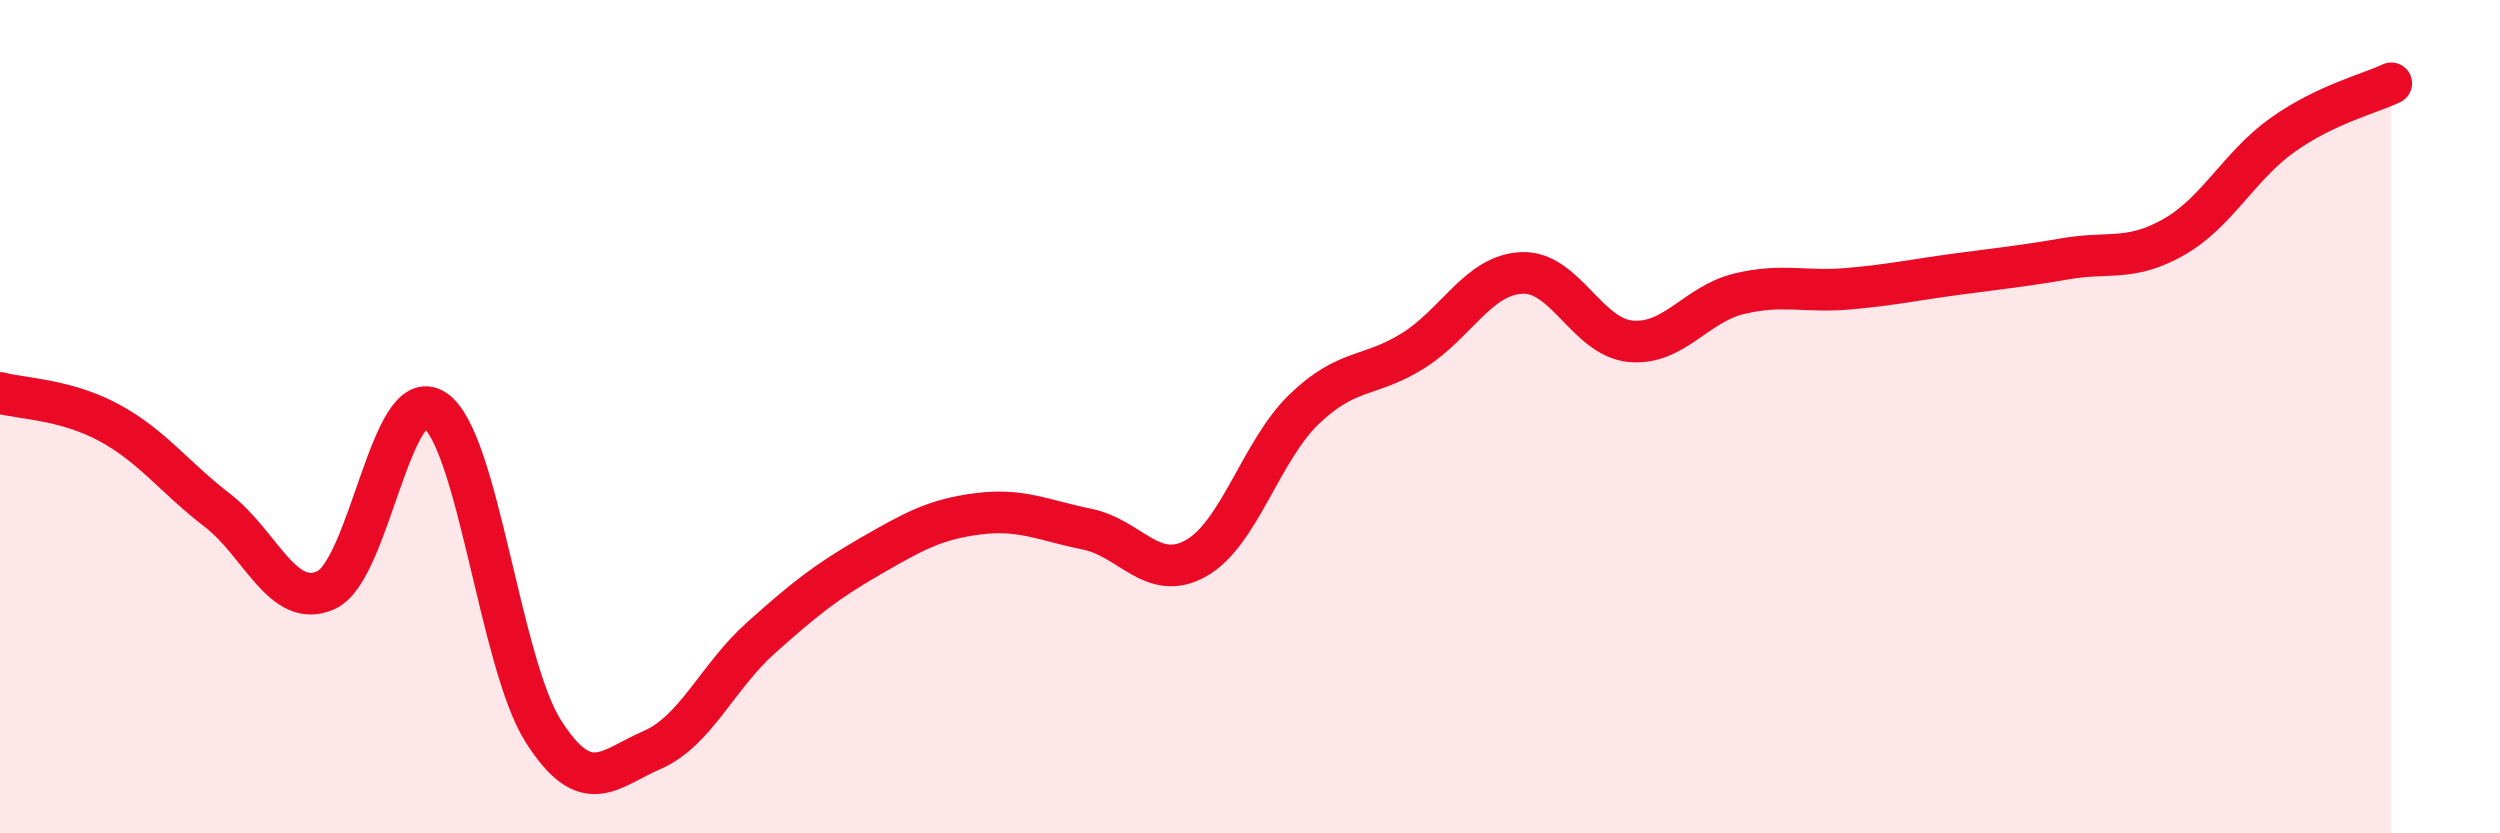
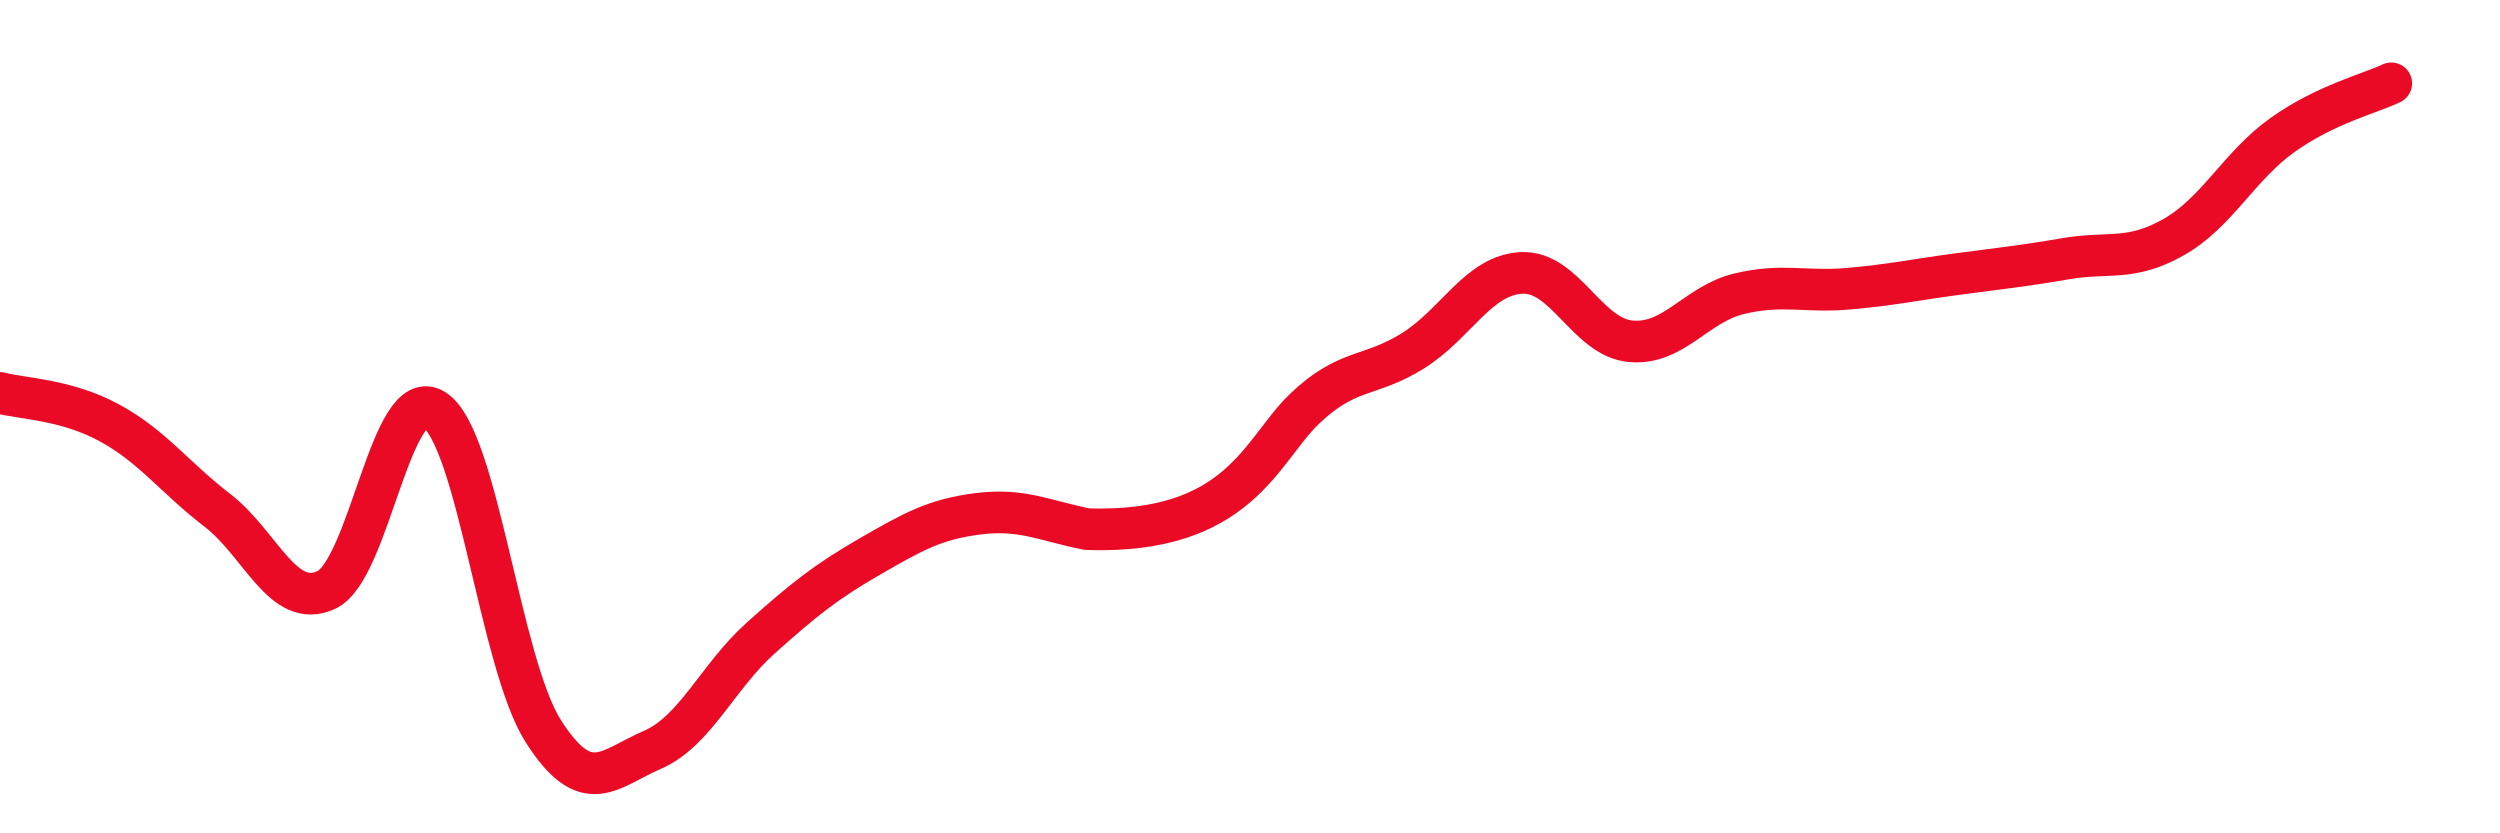
<svg xmlns="http://www.w3.org/2000/svg" width="60" height="20" viewBox="0 0 60 20">
-   <path d="M 0,9.43 C 0.52,9.57 1.57,9.58 2.61,10.14 C 3.65,10.7 4.18,11.45 5.22,12.25 C 6.26,13.05 6.79,14.64 7.83,14.16 C 8.87,13.68 9.39,9.16 10.43,9.84 C 11.47,10.52 12,15.92 13.04,17.55 C 14.08,19.18 14.61,18.45 15.65,18 C 16.69,17.55 17.22,16.24 18.26,15.31 C 19.3,14.38 19.83,13.96 20.87,13.36 C 21.91,12.76 22.44,12.46 23.48,12.33 C 24.52,12.2 25.05,12.49 26.09,12.7 C 27.13,12.91 27.66,13.98 28.7,13.4 C 29.74,12.82 30.26,10.82 31.3,9.82 C 32.34,8.82 32.87,9.07 33.91,8.42 C 34.95,7.77 35.48,6.6 36.52,6.55 C 37.56,6.5 38.09,8.09 39.13,8.19 C 40.17,8.29 40.7,7.3 41.74,7.05 C 42.78,6.8 43.31,7.02 44.35,6.93 C 45.39,6.84 45.92,6.72 46.96,6.58 C 48,6.44 48.53,6.39 49.57,6.21 C 50.61,6.03 51.13,6.28 52.17,5.69 C 53.21,5.1 53.74,3.98 54.78,3.24 C 55.82,2.5 56.87,2.25 57.39,2L57.39 20L0 20Z" fill="#EB0A25" opacity="0.1" stroke-linecap="round" stroke-linejoin="round" />
-   <path d="M 0,9.43 C 0.52,9.57 1.57,9.58 2.61,10.14 C 3.65,10.7 4.18,11.45 5.22,12.25 C 6.26,13.05 6.79,14.64 7.83,14.16 C 8.87,13.68 9.39,9.16 10.43,9.84 C 11.47,10.52 12,15.92 13.04,17.55 C 14.08,19.18 14.61,18.45 15.65,18 C 16.69,17.55 17.22,16.24 18.26,15.31 C 19.3,14.38 19.83,13.96 20.87,13.36 C 21.91,12.76 22.44,12.46 23.48,12.33 C 24.52,12.2 25.05,12.49 26.09,12.7 C 27.13,12.91 27.66,13.98 28.7,13.4 C 29.74,12.82 30.26,10.82 31.3,9.82 C 32.34,8.82 32.87,9.07 33.91,8.42 C 34.95,7.77 35.48,6.6 36.52,6.55 C 37.56,6.5 38.09,8.09 39.13,8.19 C 40.17,8.29 40.7,7.3 41.74,7.05 C 42.78,6.8 43.31,7.02 44.35,6.93 C 45.39,6.84 45.92,6.72 46.96,6.58 C 48,6.44 48.53,6.39 49.57,6.21 C 50.61,6.03 51.13,6.28 52.17,5.69 C 53.21,5.1 53.74,3.98 54.78,3.24 C 55.82,2.5 56.87,2.25 57.39,2" stroke="#EB0A25" stroke-width="1" fill="none" stroke-linecap="round" stroke-linejoin="round" />
+   <path d="M 0,9.43 C 0.52,9.57 1.57,9.58 2.61,10.14 C 3.65,10.7 4.18,11.45 5.22,12.25 C 6.26,13.05 6.79,14.64 7.83,14.16 C 8.87,13.68 9.39,9.16 10.43,9.84 C 11.47,10.52 12,15.92 13.04,17.55 C 14.08,19.18 14.61,18.45 15.65,18 C 16.69,17.55 17.22,16.24 18.26,15.31 C 19.3,14.38 19.83,13.96 20.87,13.36 C 21.91,12.76 22.44,12.46 23.48,12.33 C 24.52,12.2 25.05,12.49 26.09,12.7 C 29.74,12.82 30.26,10.82 31.3,9.82 C 32.34,8.82 32.87,9.07 33.91,8.42 C 34.95,7.77 35.48,6.6 36.52,6.55 C 37.56,6.5 38.09,8.09 39.13,8.19 C 40.17,8.29 40.7,7.3 41.74,7.05 C 42.78,6.8 43.31,7.02 44.35,6.93 C 45.39,6.84 45.92,6.72 46.96,6.58 C 48,6.44 48.53,6.39 49.57,6.21 C 50.61,6.03 51.13,6.28 52.17,5.69 C 53.21,5.1 53.74,3.98 54.78,3.24 C 55.82,2.5 56.87,2.25 57.39,2" stroke="#EB0A25" stroke-width="1" fill="none" stroke-linecap="round" stroke-linejoin="round" />
</svg>